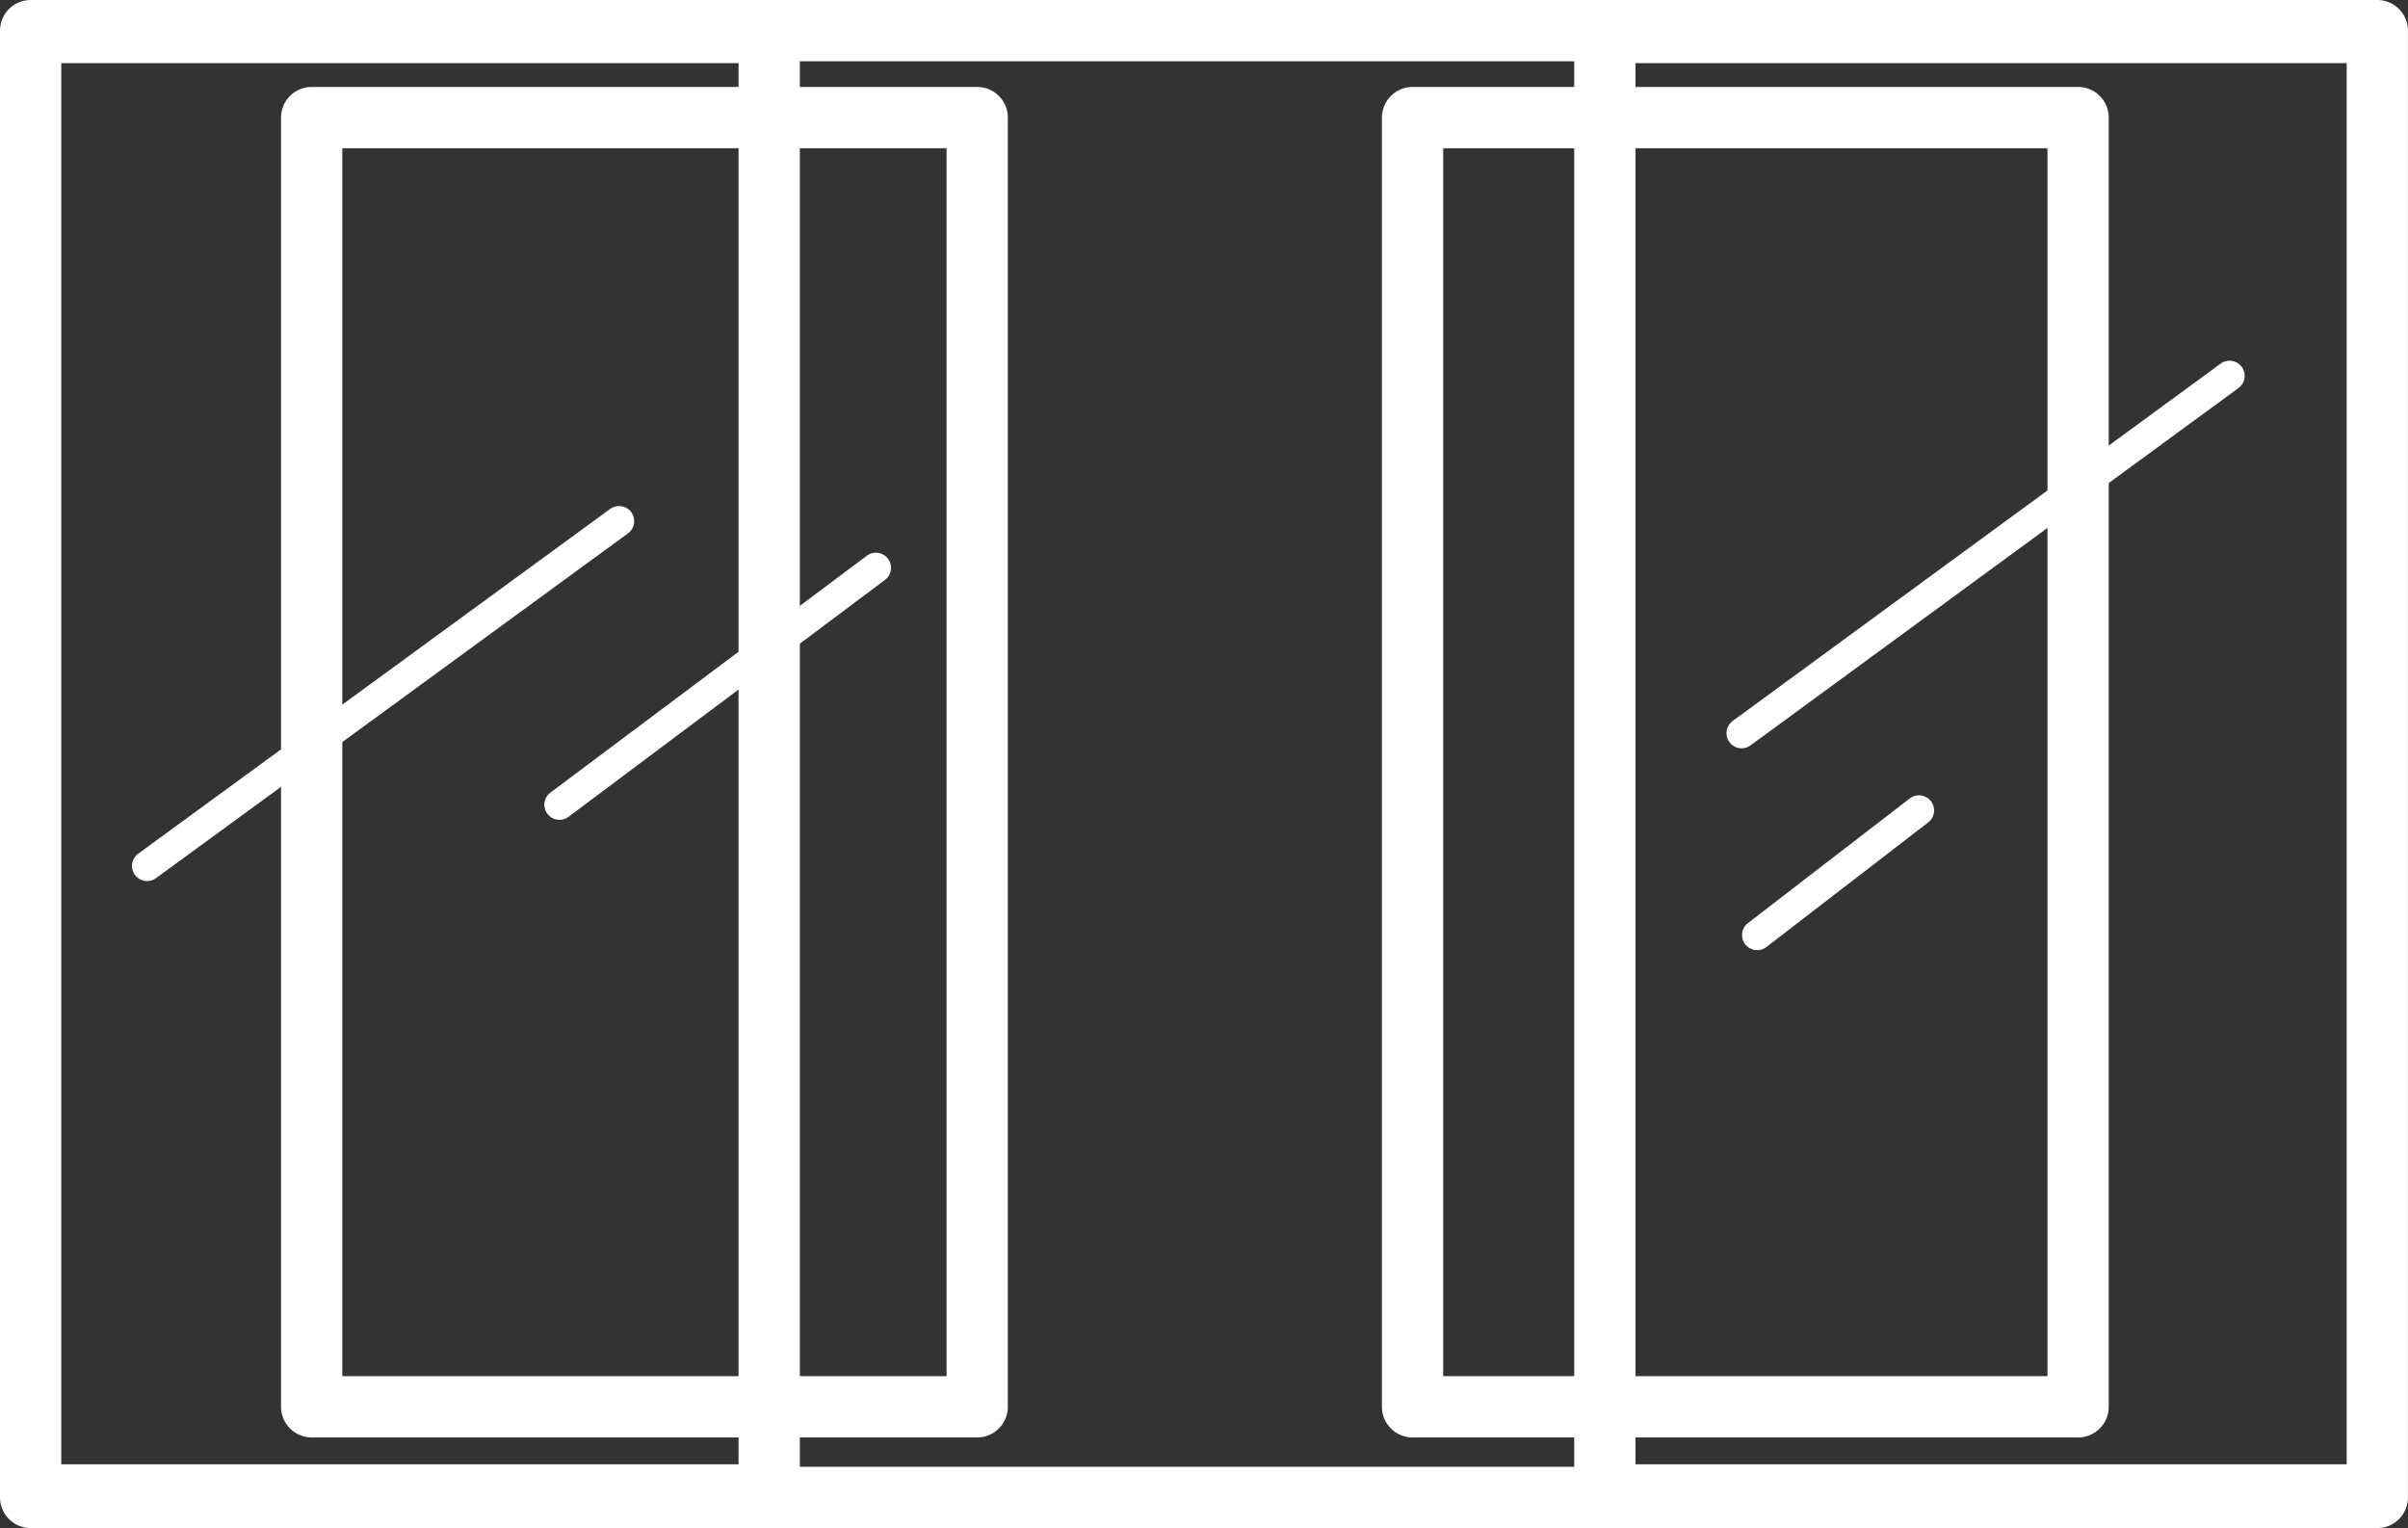
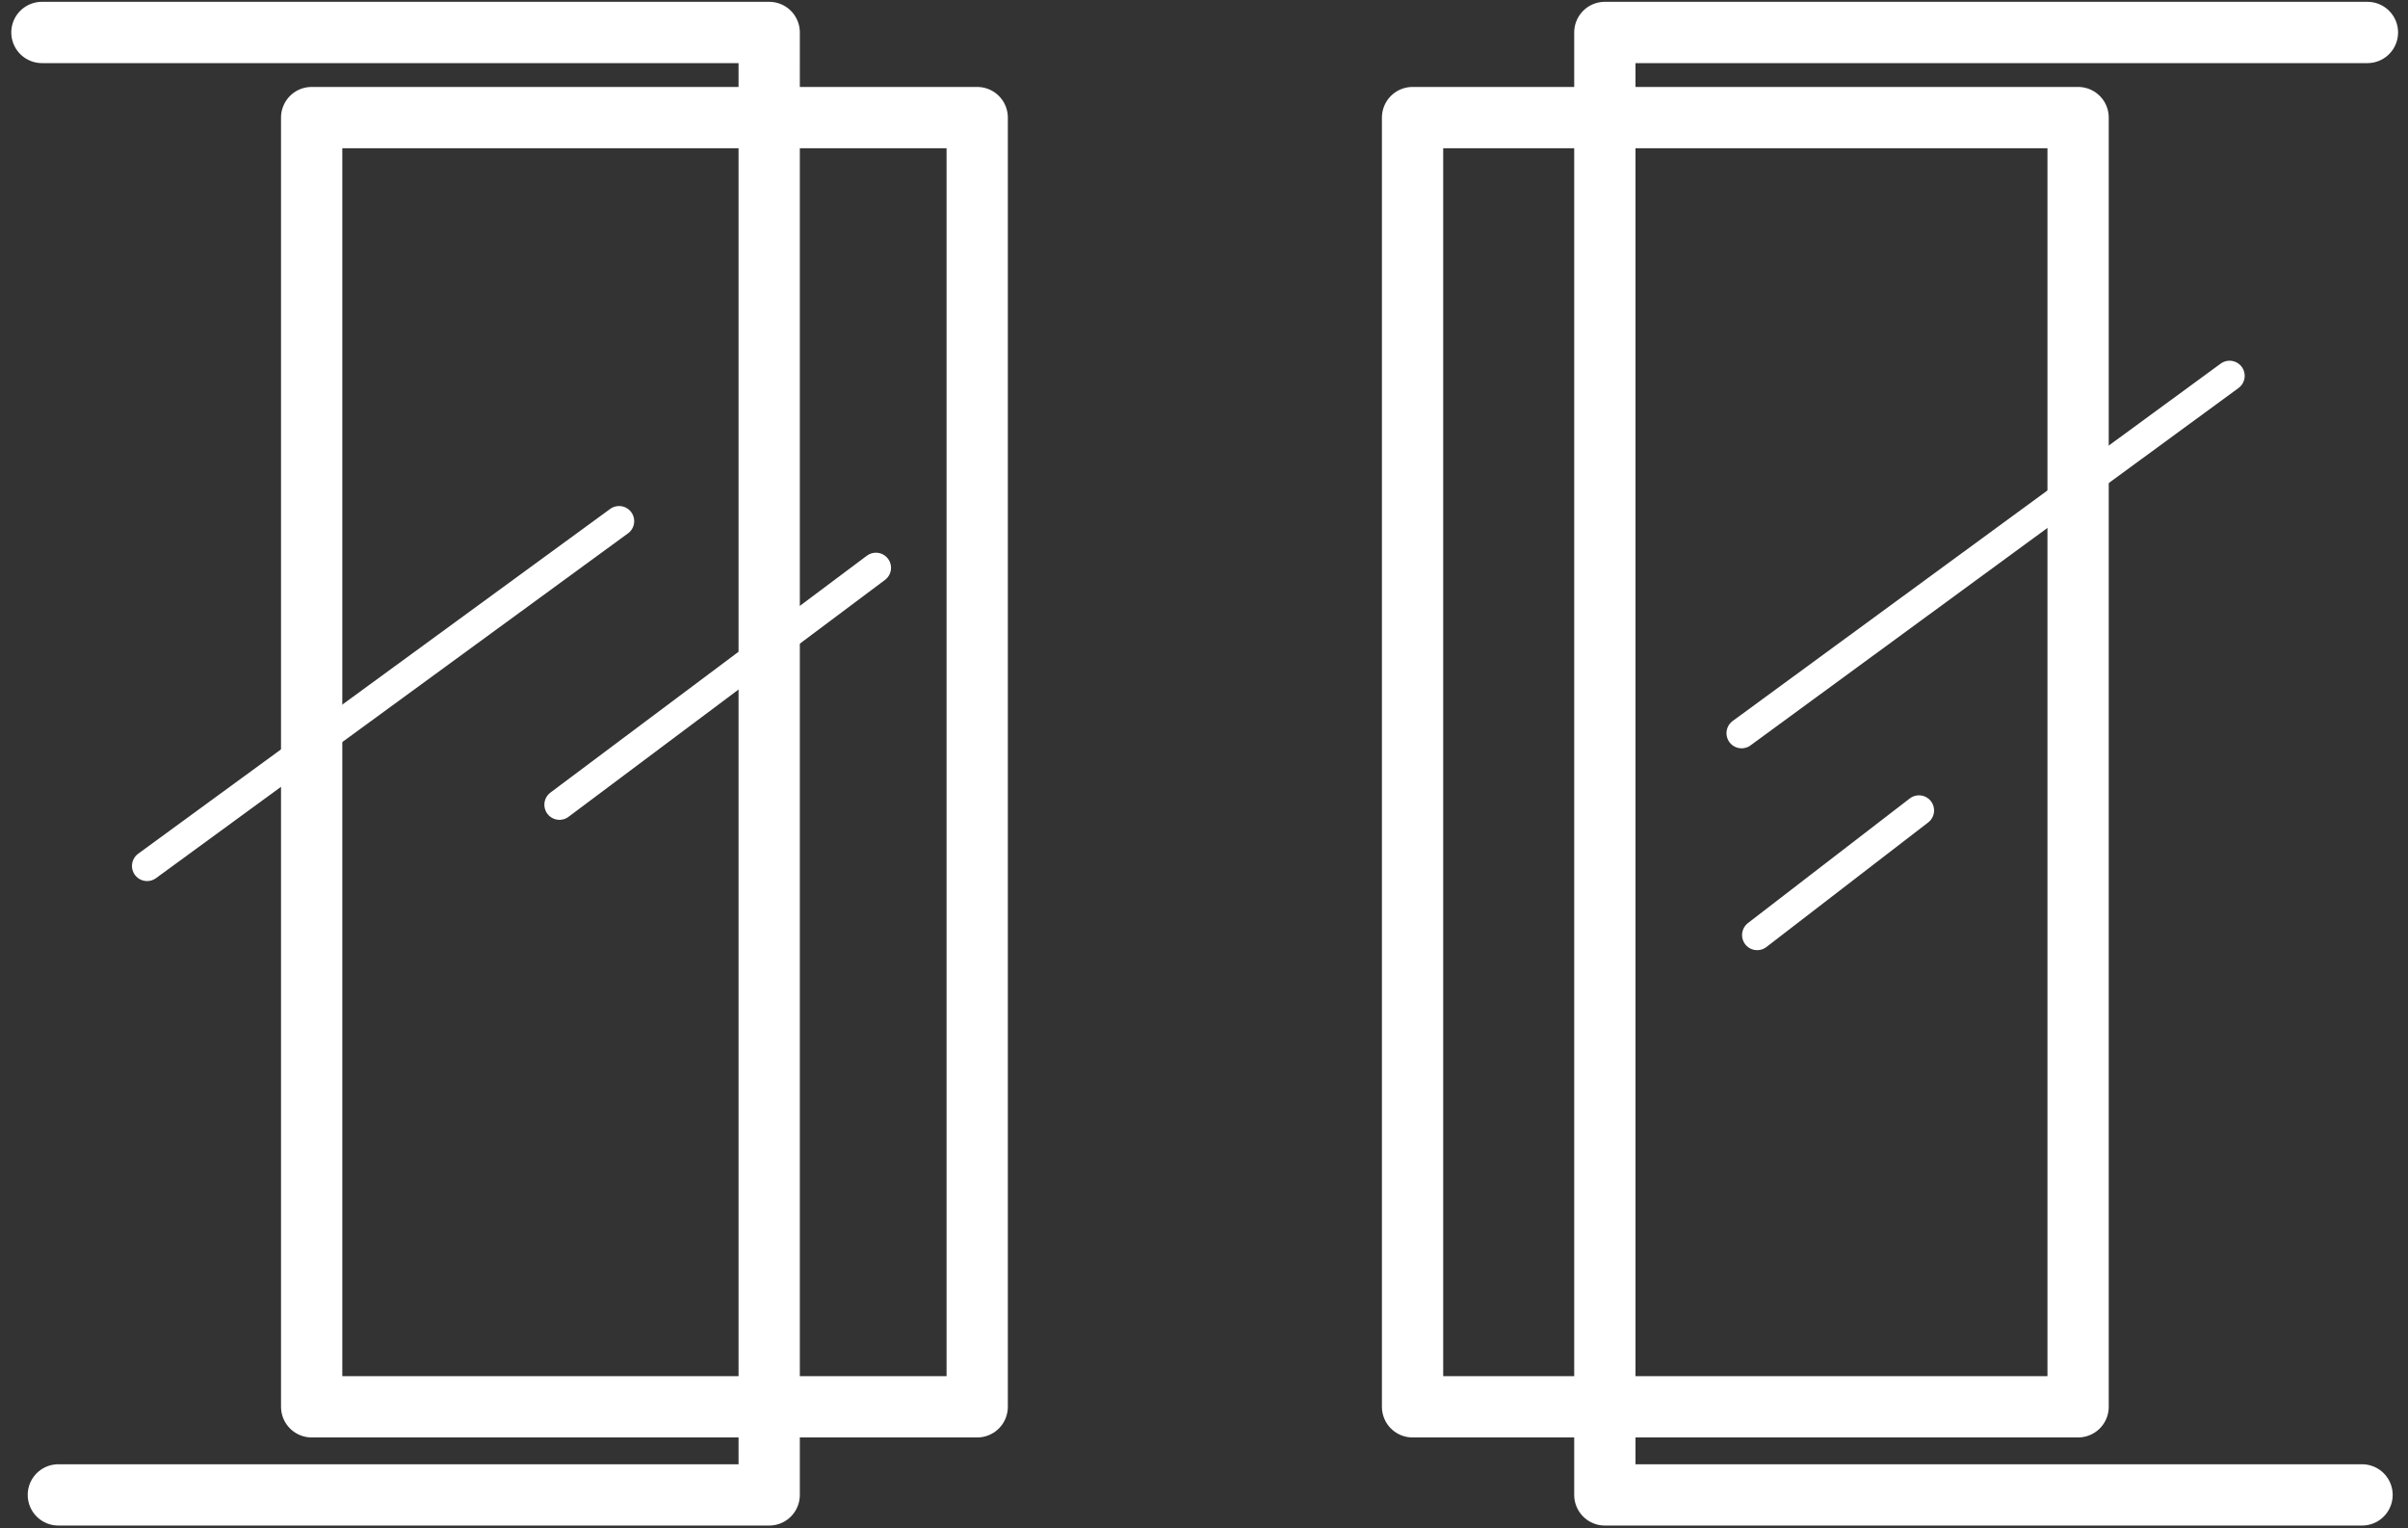
<svg xmlns="http://www.w3.org/2000/svg" viewBox="0 0 47.788 30.318">
  <rect x="0" y="0" width="47.788" height="30.318" fill="#333333" stroke="none" />
  <path fill="none" stroke="#fff" stroke-linecap="round" stroke-linejoin="round" stroke-width="1.216" d="M.832.644h14.433V29.66H1.158M46.876 29.66H31.849V.644h15.134" />
  <path fill="none" stroke="#fff" stroke-linecap="round" stroke-linejoin="round" stroke-width="1.216" d="M28.033 2.333h13.208v25.579H28.033zM6.185 2.333h13.208v25.579H6.185z" />
-   <path fill="none" stroke="#fff" stroke-linecap="round" stroke-linejoin="round" stroke-width="1.216" d="M.608.608h46.571v29.102H.608z" />
  <path fill="none" stroke="#fff" stroke-linecap="round" stroke-linejoin="round" stroke-width=".6" d="M2.919 17.181l9.367-6.841M11.103 15.966l6.28-4.7M34.872 18.552l3.211-2.472M34.563 14.547l9.684-7.09" />
</svg>